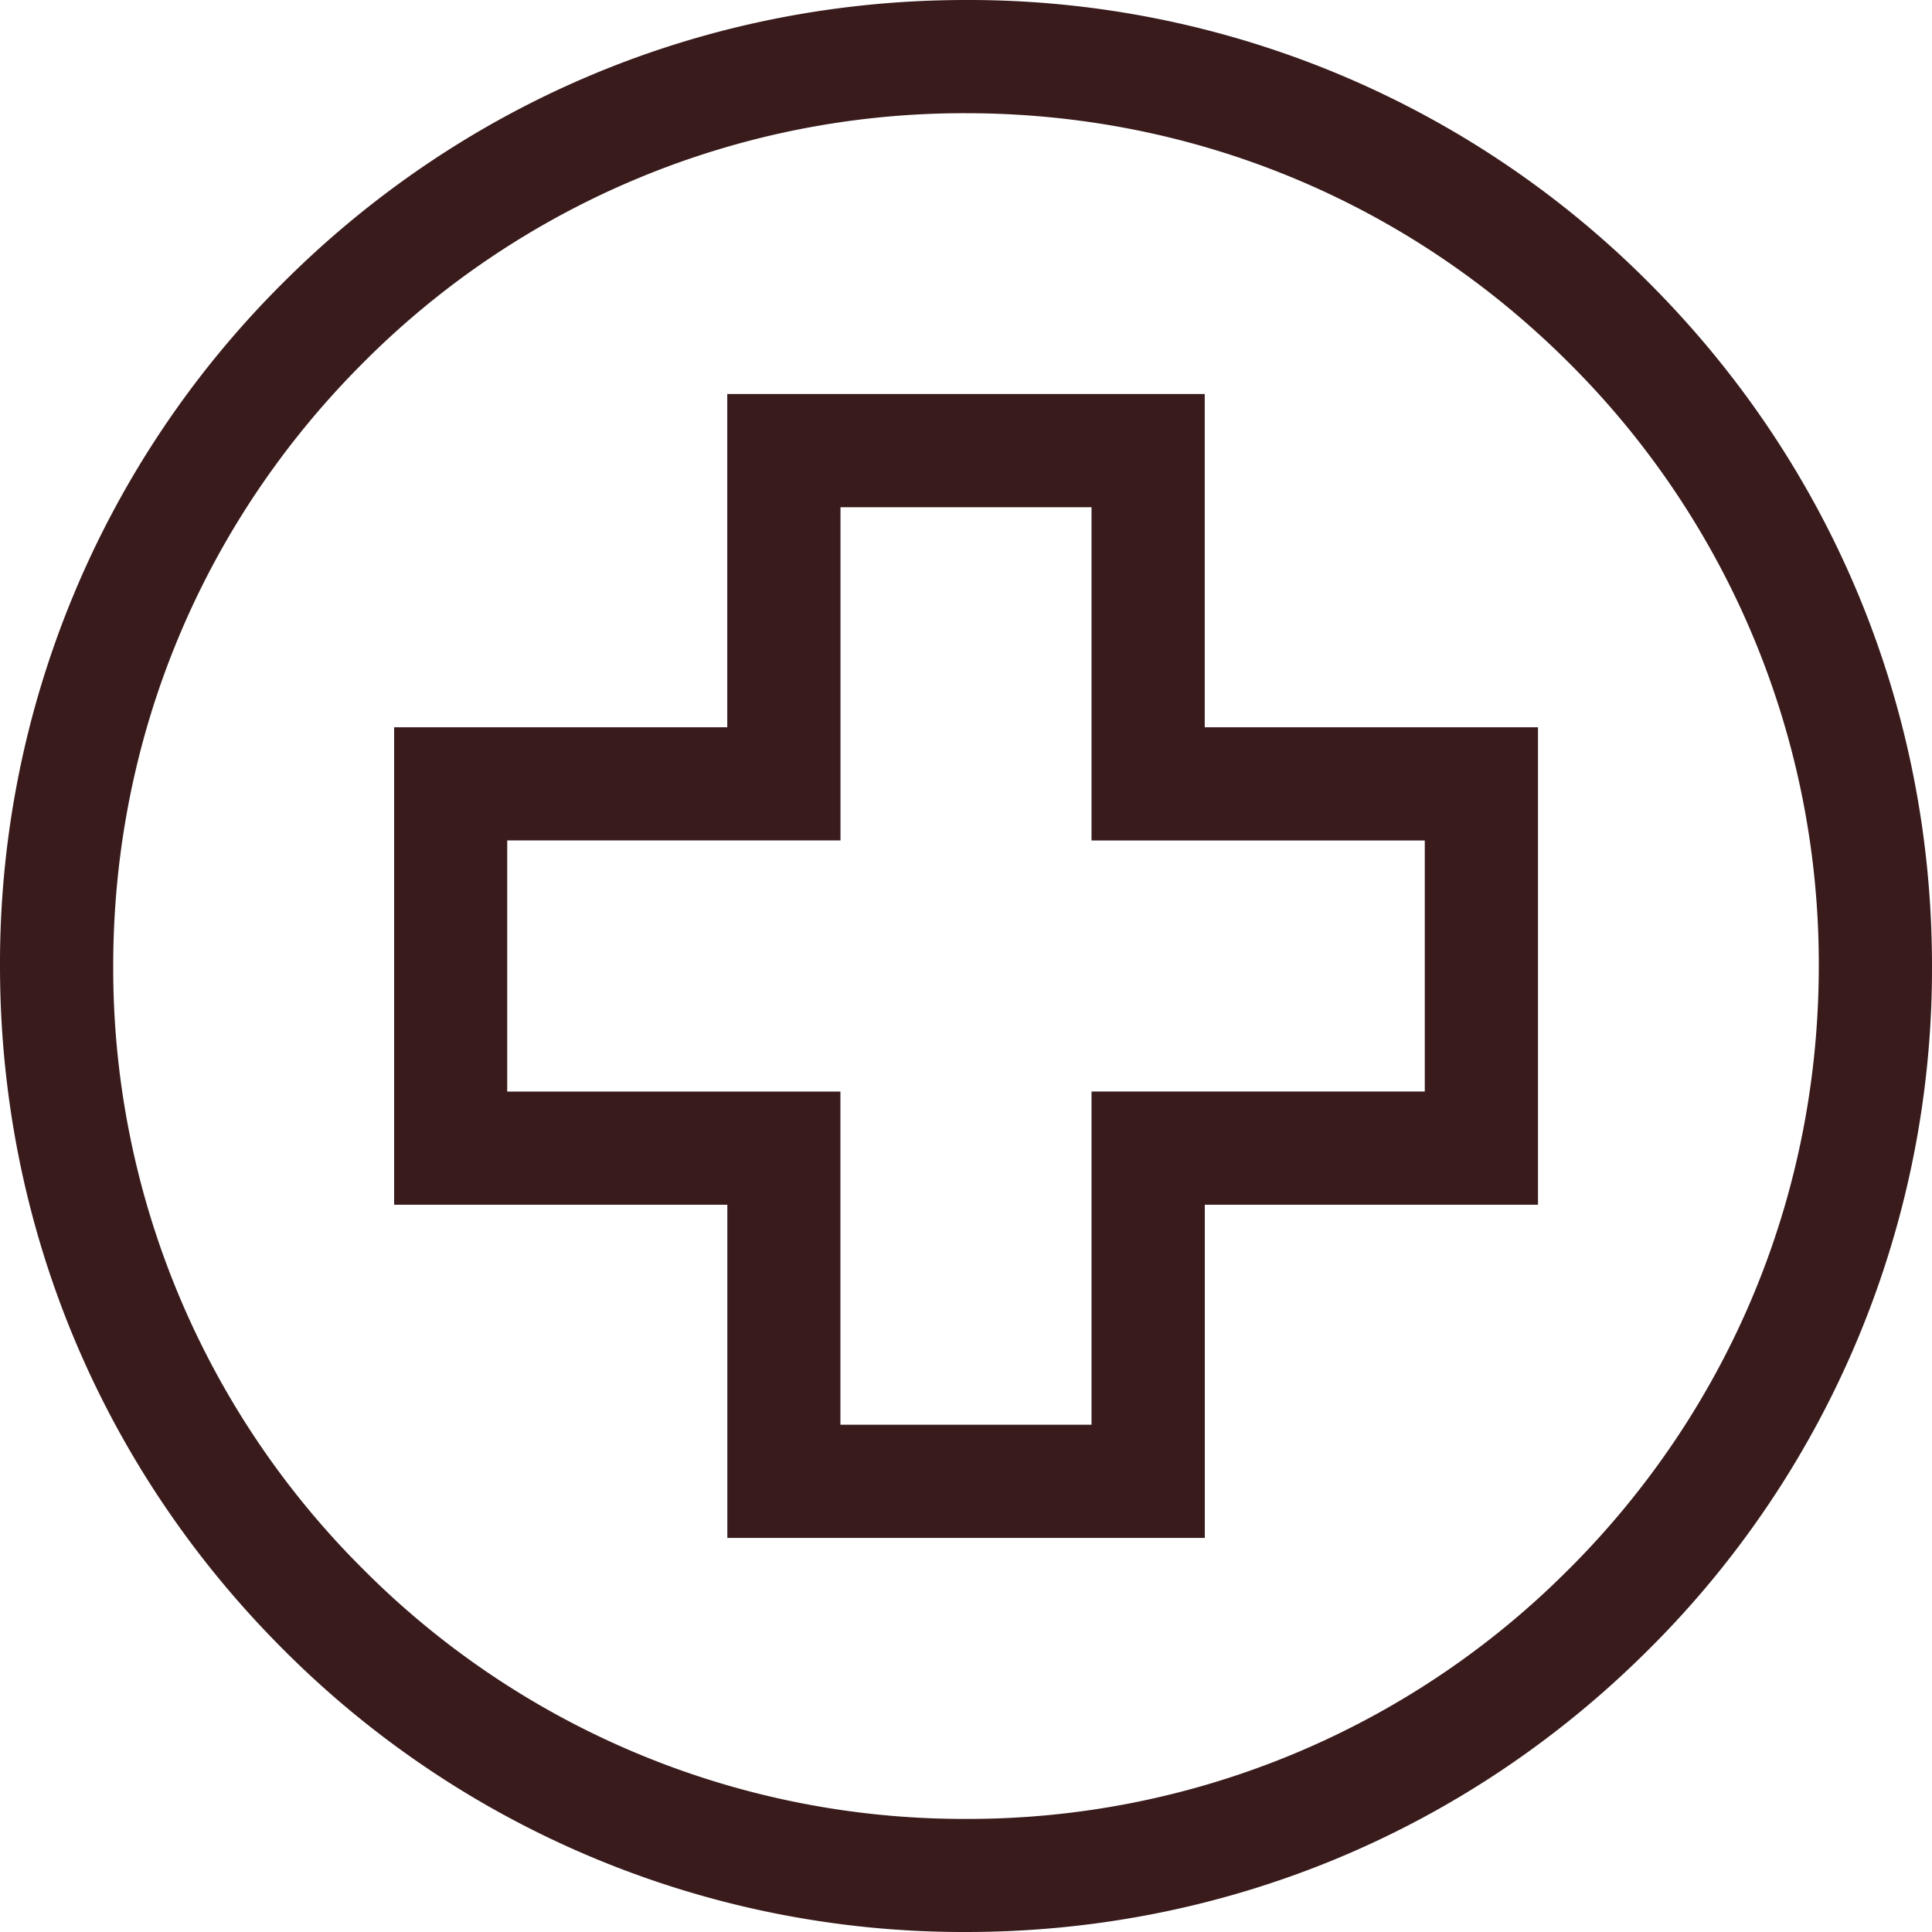
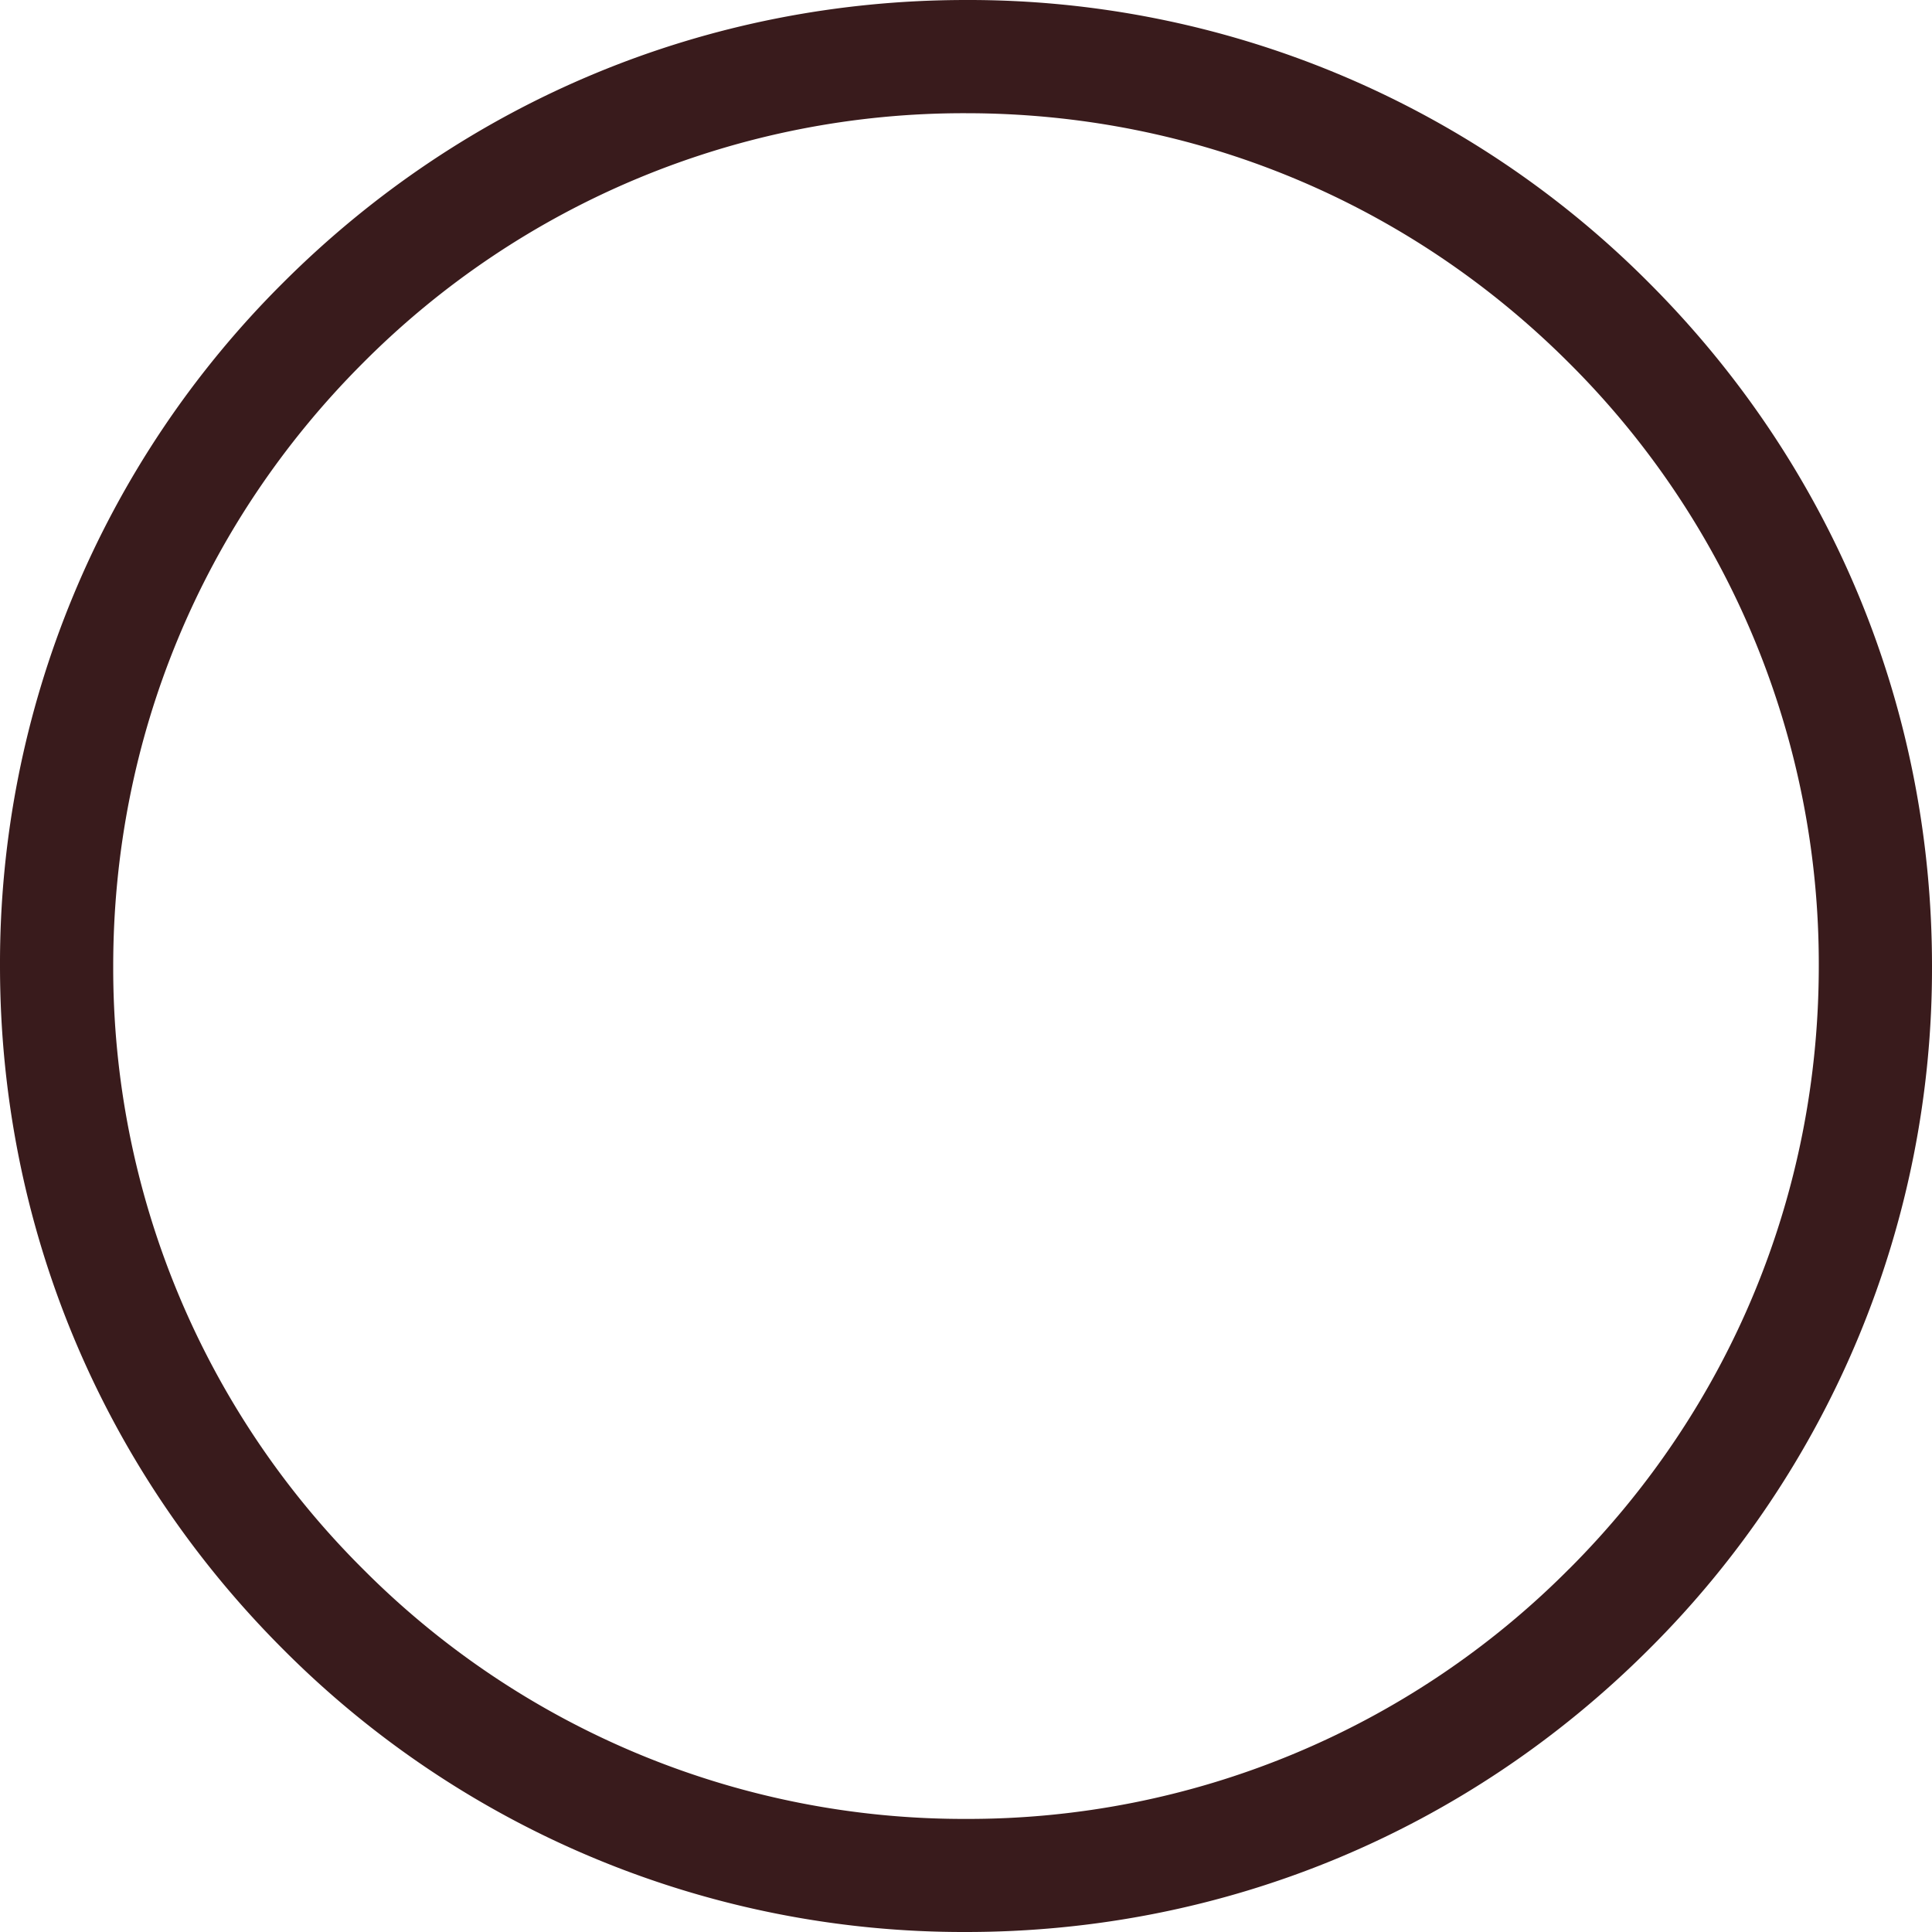
<svg xmlns="http://www.w3.org/2000/svg" width="30" height="30" fill="none">
  <path d="M25.607 4.393A14.902 14.902 0 0015 0C10.993 0 7.227 1.56 4.393 4.393A14.902 14.902 0 000 15c0 4.007 1.56 7.773 4.393 10.607A14.902 14.902 0 0015 30c4.007 0 7.773-1.56 10.607-4.393A14.902 14.902 0 0030 15c0-4.007-1.56-7.773-4.393-10.607zm-1.243 19.97A13.155 13.155 0 0115 28.244a13.155 13.155 0 01-9.364-3.88A13.155 13.155 0 011.758 15c0-3.537 1.377-6.863 3.878-9.364A13.155 13.155 0 0115 1.758c3.537 0 6.863 1.377 9.364 3.878A13.155 13.155 0 0128.242 15c0 3.537-1.377 6.863-3.878 9.364z" fill="#391B1C" />
-   <path d="M18.707 11.293V6.118h-7.414v5.175H6.12v7.414h5.174v5.174h7.414v-5.174h5.174v-7.414h-5.174zm3.417 5.656h-5.175v5.174H13.05V16.95H7.876v-3.9h5.175V7.876h3.898v5.175h5.175v3.898z" fill="#391B1C" />
</svg>